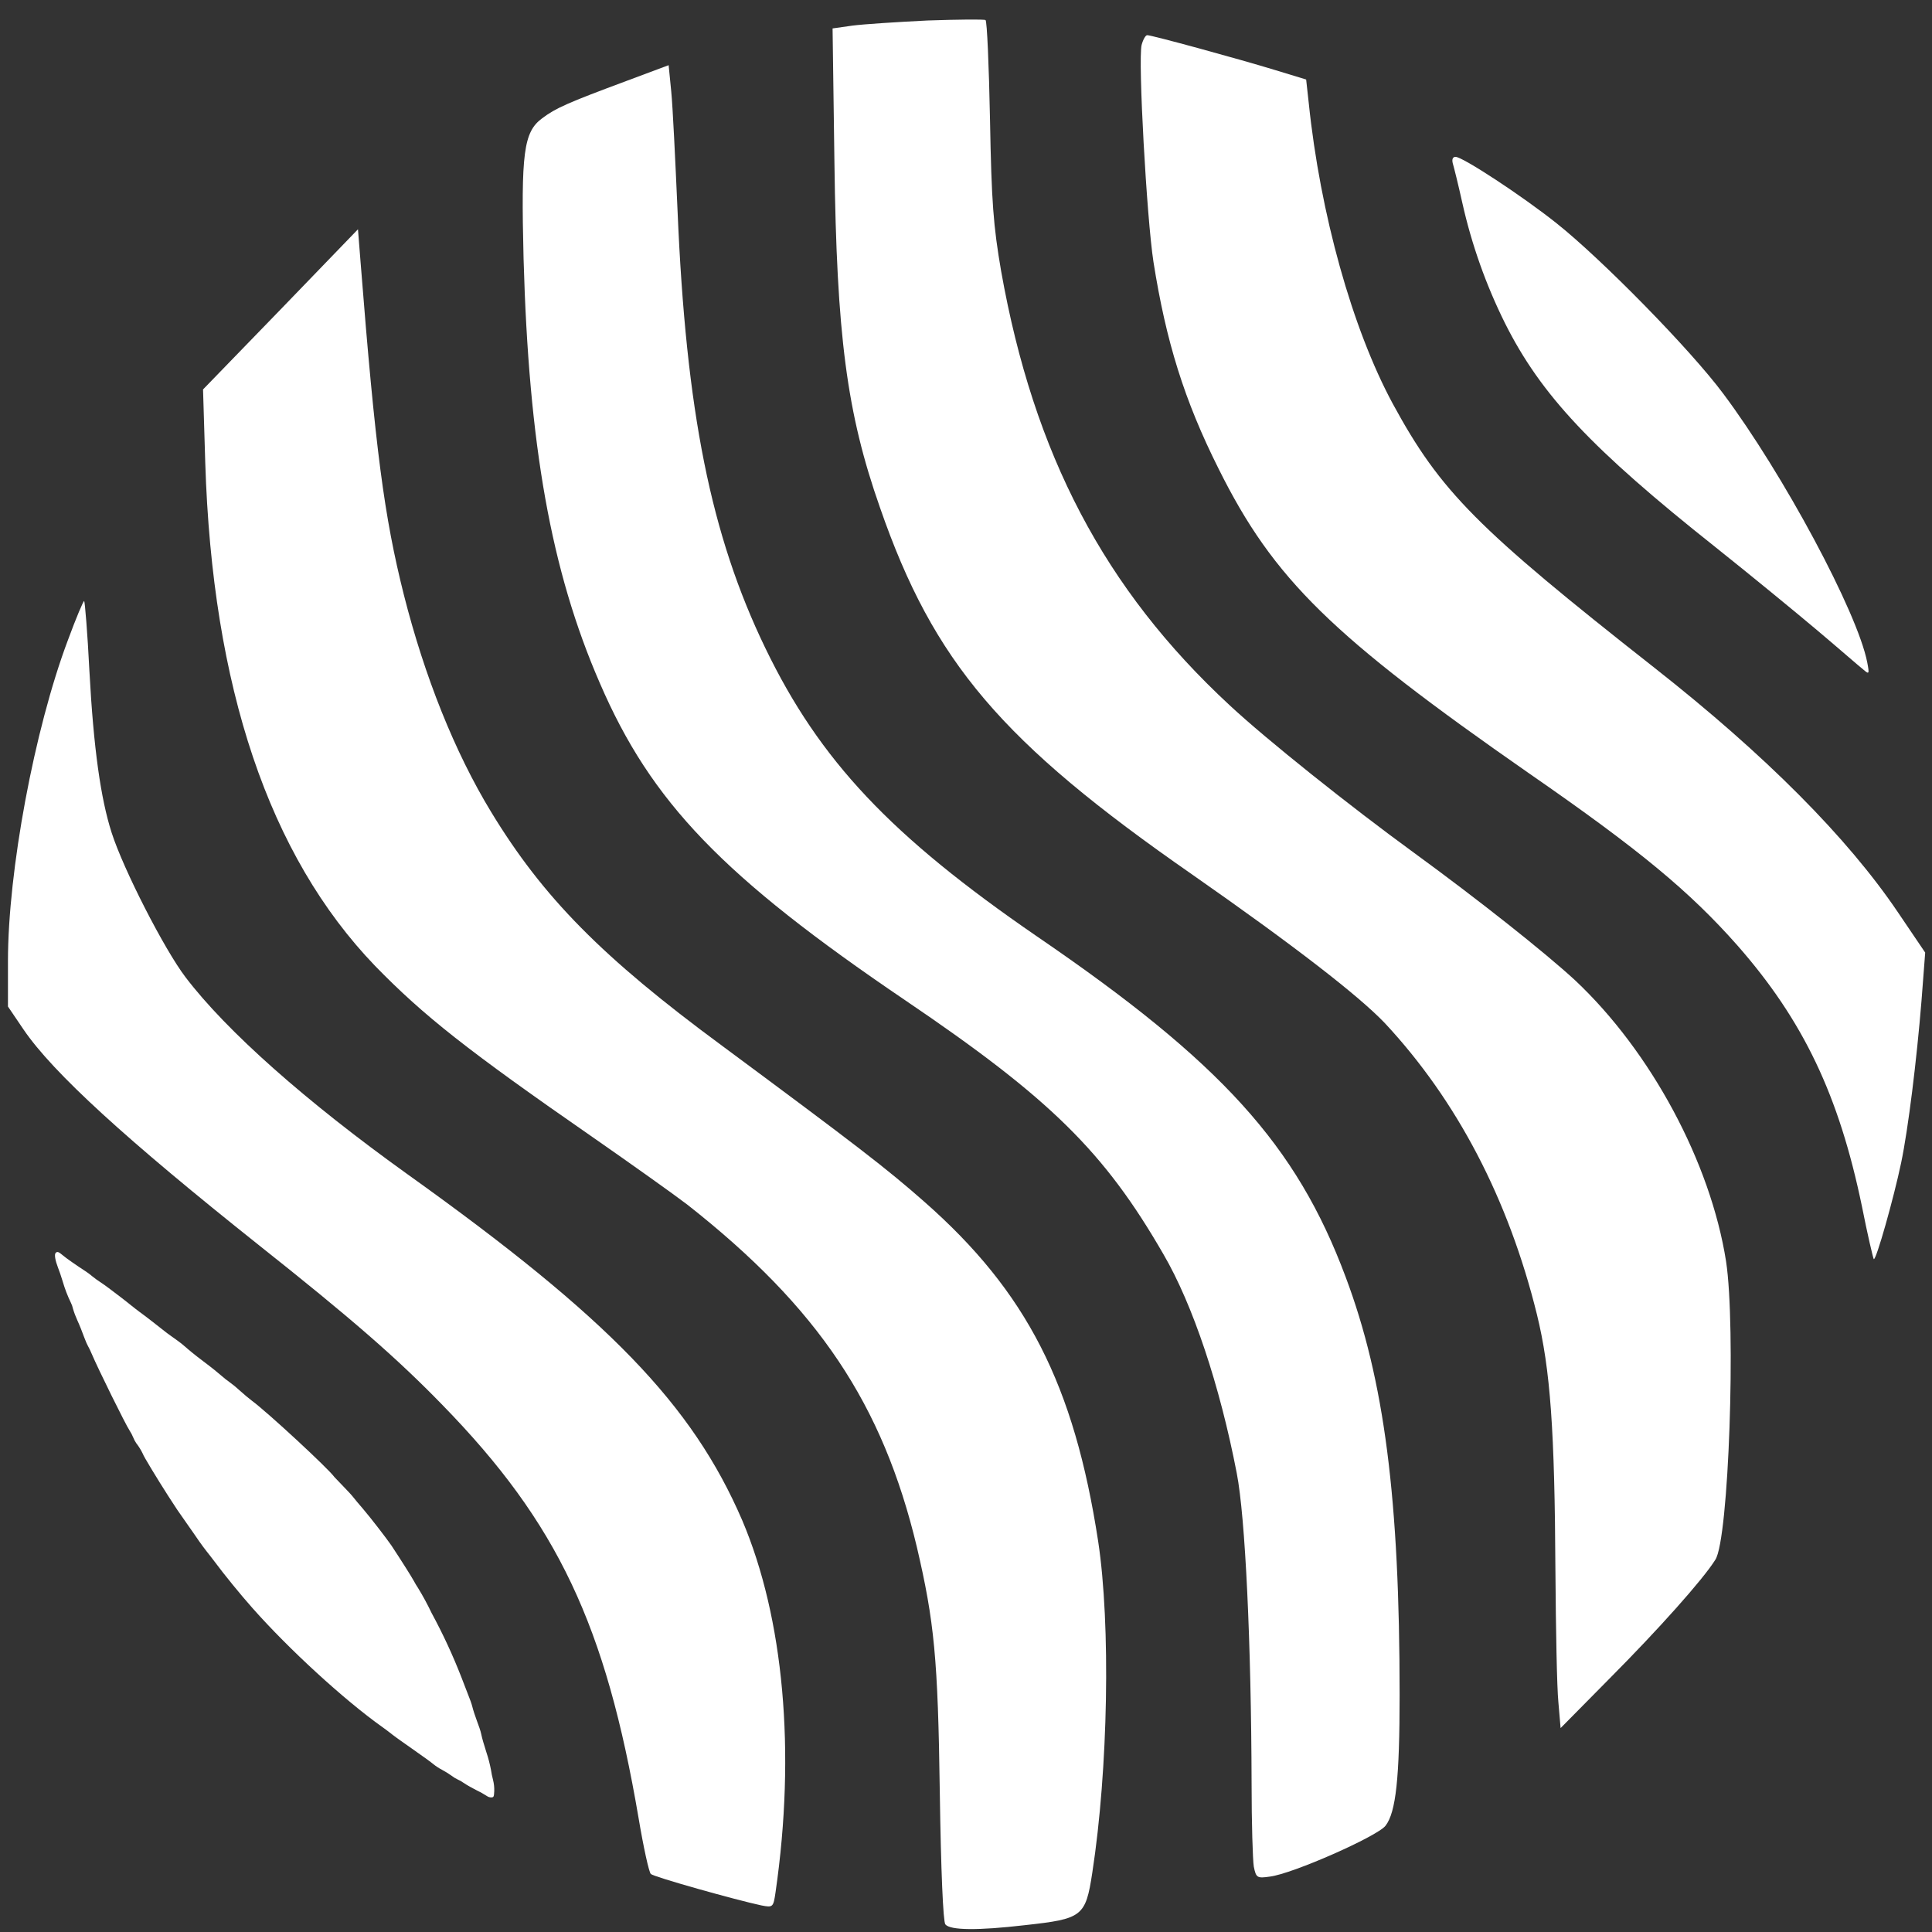
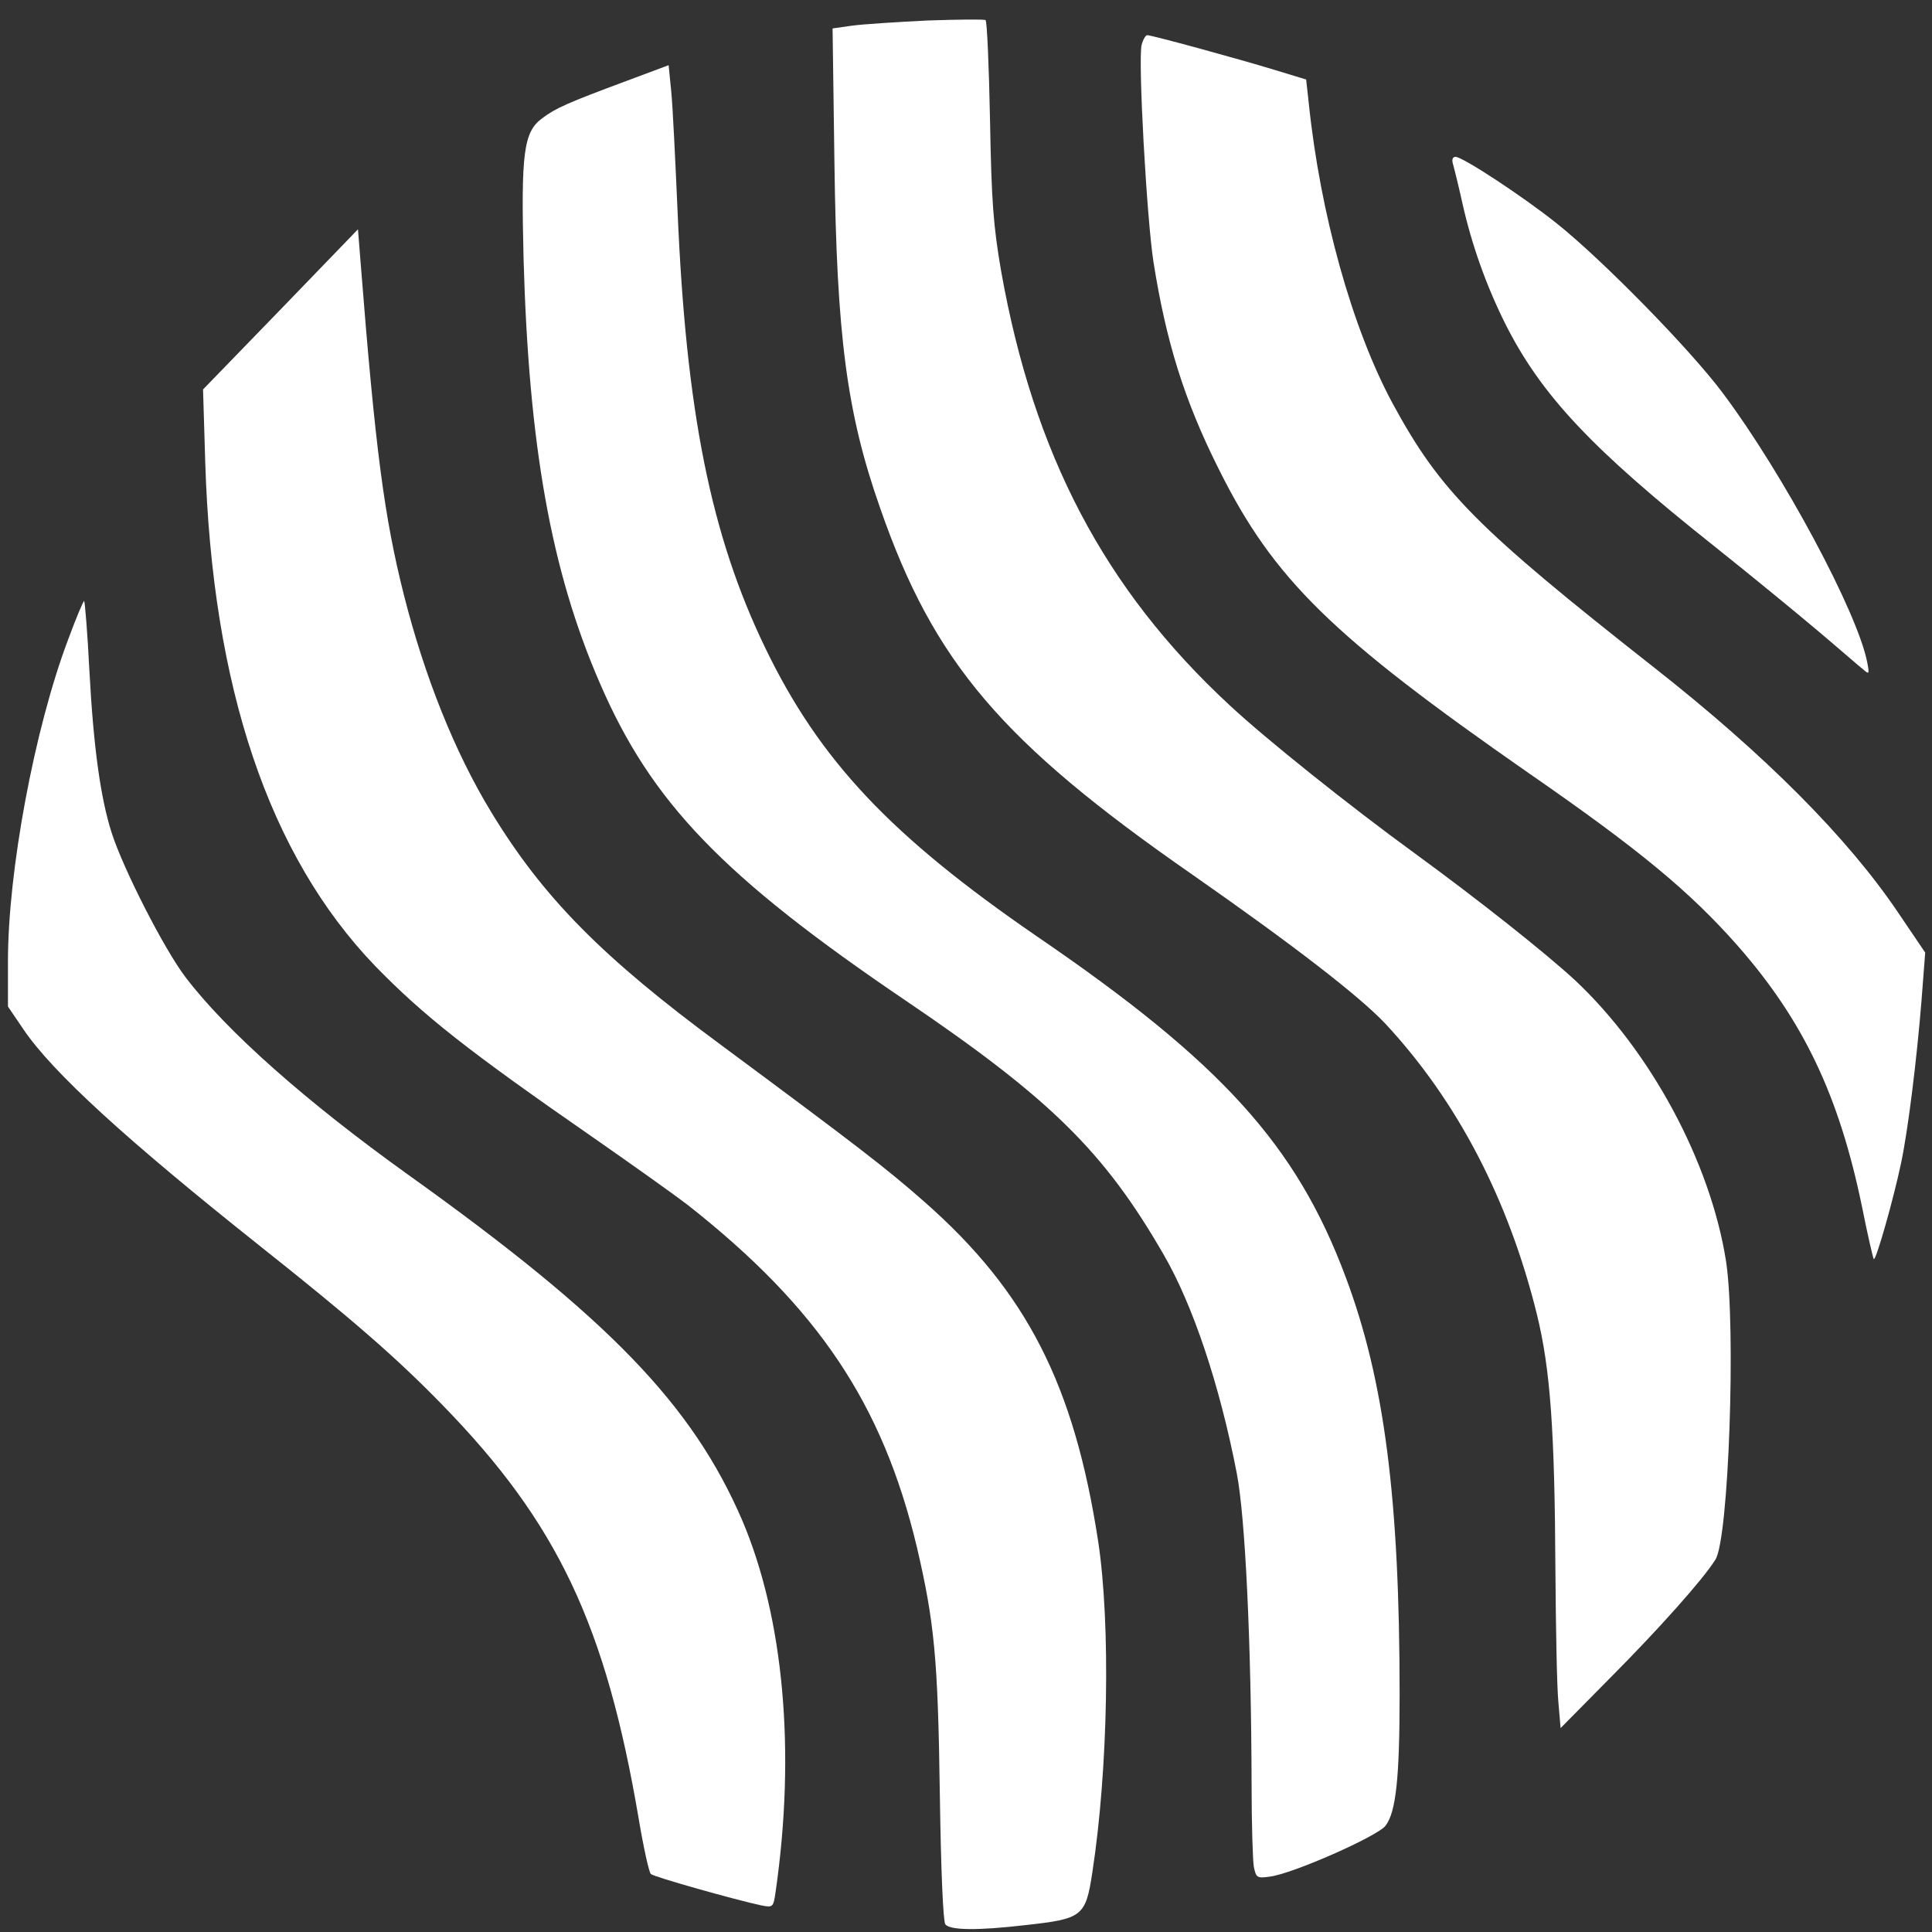
<svg xmlns="http://www.w3.org/2000/svg" width="84" height="84" viewBox="0 0 84 84" fill="none">
  <rect x="0" y="0" width="84" height="84" fill="#333333" stroke="none" />
-   <path fill-rule="evenodd" clip-rule="evenodd" d="M2.415 54.481C2.36 54.548 2.401 54.8 2.518 55.104C2.569 55.229 2.661 55.495 2.724 55.706C2.817 56.029 2.937 56.343 3.084 56.645C3.124 56.725 3.154 56.809 3.172 56.897C3.225 57.075 3.291 57.249 3.368 57.418C3.46 57.614 3.589 57.945 3.655 58.129C3.722 58.312 3.798 58.48 3.816 58.506C3.88 58.62 3.937 58.738 3.986 58.859C4.272 59.533 5.456 61.927 5.632 62.194C5.697 62.293 5.752 62.397 5.796 62.507C5.83 62.59 5.871 62.669 5.921 62.743C6.036 62.891 6.135 63.05 6.215 63.219C6.215 63.27 6.843 64.309 7.309 65.033C7.659 65.58 7.732 65.687 8.117 66.232C8.313 66.507 8.551 66.853 8.651 67C8.751 67.146 8.9 67.343 8.978 67.443C9.056 67.542 9.213 67.74 9.322 67.886C9.749 68.462 10.457 69.331 10.984 69.924C12.559 71.703 14.949 73.898 16.62 75.087C16.749 75.179 16.951 75.329 17.072 75.427C17.193 75.525 17.612 75.817 18.001 76.091C18.391 76.364 18.77 76.638 18.839 76.7C18.956 76.794 19.081 76.877 19.215 76.946C19.369 77.029 19.517 77.122 19.659 77.223C19.73 77.279 19.808 77.326 19.89 77.364C19.983 77.404 20.072 77.455 20.154 77.514C20.335 77.633 20.523 77.74 20.718 77.836C20.873 77.909 21.022 77.993 21.166 78.086C21.227 78.13 21.3 78.152 21.375 78.149C21.467 78.137 21.477 78.116 21.489 77.874C21.494 77.712 21.477 77.55 21.438 77.393C21.399 77.246 21.368 77.097 21.346 76.946C21.297 76.691 21.232 76.44 21.15 76.194C21.058 75.907 20.954 75.56 20.927 75.413C20.9 75.267 20.806 75.005 20.731 74.808C20.657 74.611 20.569 74.341 20.536 74.203C20.502 74.064 20.422 73.855 20.377 73.744C20.277 73.488 20.181 73.234 20.062 72.928C19.689 71.969 19.255 71.034 18.765 70.13C18.588 69.758 18.392 69.395 18.177 69.044C18.112 68.947 18.052 68.847 17.997 68.743C17.89 68.548 17.487 67.907 17.019 67.197C16.804 66.884 16.142 66.025 15.792 65.613C15.612 65.404 15.414 65.17 15.356 65.092C15.297 65.014 15.105 64.807 14.929 64.627C14.753 64.448 14.581 64.264 14.538 64.219C14.299 63.871 11.628 61.398 10.951 60.9C10.841 60.82 10.602 60.618 10.418 60.453C10.274 60.319 10.122 60.195 9.962 60.08C9.854 60.004 9.75 59.922 9.651 59.834C9.548 59.742 9.184 59.443 8.839 59.187C8.495 58.931 8.144 58.639 8.056 58.557C7.968 58.475 7.802 58.348 7.696 58.272C7.591 58.195 7.389 58.057 7.262 57.961C6.87 57.649 6.266 57.18 6.072 57.043C5.972 56.971 5.818 56.848 5.722 56.772C5.626 56.696 5.436 56.541 5.299 56.438C5.162 56.334 4.925 56.157 4.784 56.047C4.644 55.938 4.444 55.798 4.352 55.739C4.24 55.666 4.133 55.588 4.029 55.505C3.947 55.434 3.82 55.339 3.749 55.292C3.297 54.999 2.863 54.694 2.724 54.573C2.544 54.419 2.481 54.403 2.415 54.481Z" fill="white" />
  <path fill-rule="evenodd" clip-rule="evenodd" d="M40.336 0.891C39.015 0.955 37.536 1.051 37.052 1.115L36.199 1.236L36.279 7.034C36.377 14.58 36.812 17.951 38.26 22.069C40.593 28.795 43.544 32.263 51.841 38.027C56.283 41.128 59.081 43.299 60.209 44.482C63.34 47.839 65.584 52.125 66.823 57.151C67.41 59.545 67.596 62.192 67.627 68.31C67.645 70.831 67.692 73.387 67.756 74.011L67.852 75.134L69.993 72.967C72.085 70.864 74.048 68.671 74.58 67.814C75.167 66.929 75.48 57.682 75.046 54.839C74.371 50.543 71.78 45.718 68.481 42.62C67.177 41.417 64.281 39.121 61.481 37.08C58.68 35.04 55.06 32.152 53.457 30.658C48.017 25.616 44.945 19.755 43.528 11.792C43.189 9.816 43.109 8.805 43.044 5.208C42.998 2.865 42.915 0.912 42.849 0.873C42.782 0.834 41.671 0.846 40.336 0.891Z" fill="white" />
  <path fill-rule="evenodd" clip-rule="evenodd" d="M49.636 1.952C49.474 2.604 49.856 9.483 50.151 11.39C50.697 14.843 51.486 17.396 52.983 20.382C55.38 25.199 57.906 27.655 66.486 33.628C71.313 36.969 73.47 38.768 75.53 41.095C78.411 44.372 79.955 47.63 80.953 52.447C81.194 53.668 81.436 54.695 81.468 54.744C81.566 54.824 82.337 52.094 82.659 50.553C82.965 49.091 83.335 46.088 83.544 43.505L83.704 41.417L82.515 39.66C80.325 36.417 76.753 32.826 71.947 29.046C64.208 22.961 62.63 21.372 60.554 17.551C58.793 14.29 57.4 9.297 56.901 4.468L56.789 3.457L55.47 3.055C53.844 2.557 50.079 1.53 49.885 1.53C49.813 1.518 49.701 1.711 49.636 1.952Z" fill="white" />
  <path fill-rule="evenodd" clip-rule="evenodd" d="M27.222 3.525C24.678 4.472 24.163 4.697 23.568 5.146C22.764 5.741 22.65 6.655 22.764 11.248C22.989 19.341 23.954 24.816 26.079 29.698C28.316 34.884 31.421 38.111 39.355 43.489C45.664 47.761 48.012 50.073 50.587 54.537C51.859 56.72 53.033 60.221 53.773 64.057C54.143 65.953 54.401 71.428 54.417 77.561C54.417 79.247 54.466 80.869 54.513 81.158C54.611 81.641 54.657 81.672 55.206 81.592C56.184 81.478 59.902 79.834 60.243 79.376C60.693 78.79 60.853 77.304 60.853 73.692C60.853 65.182 60.194 60.012 58.505 55.517C56.364 49.784 53.098 46.187 45.084 40.712C38.726 36.344 35.638 33.068 33.272 28.171C30.907 23.274 29.828 17.912 29.458 9.145C29.36 6.929 29.249 4.617 29.184 3.974L29.071 2.834L27.222 3.525Z" fill="white" />
  <path fill-rule="evenodd" clip-rule="evenodd" d="M63.162 7.094C63.211 7.256 63.404 8.025 63.581 8.828C63.986 10.635 64.608 12.388 65.432 14.047C66.997 17.171 69.197 19.514 74.588 23.792C76.101 24.997 78.097 26.635 79.03 27.422C79.964 28.209 80.848 28.984 81.009 29.107C81.267 29.332 81.283 29.316 81.185 28.803C80.768 26.635 77.518 20.582 74.923 17.115C73.49 15.187 69.627 11.257 67.682 9.712C66.17 8.508 63.594 6.821 63.289 6.821C63.162 6.815 63.121 6.928 63.162 7.094Z" fill="white" />
  <path fill-rule="evenodd" clip-rule="evenodd" d="M12.19 13.464L8.828 16.932L8.924 20.11C9.229 29.873 11.691 37.196 16.309 41.997C18.419 44.164 20.333 45.674 25.773 49.446C27.413 50.587 29.264 51.903 29.883 52.375C35.579 56.854 38.377 61.047 39.863 67.26C40.62 70.503 40.781 72.092 40.861 77.936C40.91 81.324 41.006 83.556 41.102 83.669C41.311 83.927 42.503 83.943 44.577 83.701C47.056 83.429 47.201 83.331 47.491 81.422C48.182 76.943 48.295 70.632 47.747 67.019C46.702 60.211 44.642 56.165 40.184 52.246C38.526 50.786 37.248 49.806 31.399 45.471C26.168 41.616 23.611 39.016 21.356 35.307C19.763 32.689 18.46 29.415 17.56 25.865C16.707 22.477 16.319 19.556 15.677 11.398L15.564 9.969L12.19 13.464Z" fill="white" />
  <path fill-rule="evenodd" clip-rule="evenodd" d="M2.952 27.834C1.489 31.72 0.346 37.884 0.346 41.788V43.762L1.021 44.758C2.308 46.651 5.522 49.575 11.273 54.151C15.279 57.33 17.242 59.033 19.253 61.103C24.242 66.224 26.335 70.657 27.766 79.055C27.975 80.306 28.218 81.415 28.298 81.478C28.427 81.607 32.032 82.618 33.108 82.845C33.607 82.942 33.625 82.927 33.721 82.259C34.605 76.157 34.075 70.348 32.273 66.107C30.101 61.066 26.463 57.307 17.725 51.06C13.3 47.888 9.856 44.838 8.07 42.492C7.152 41.29 5.367 37.806 4.852 36.199C4.385 34.739 4.07 32.587 3.886 29.151C3.806 27.528 3.69 26.163 3.661 26.132C3.631 26.101 3.307 26.87 2.952 27.834Z" fill="white" />
</svg>